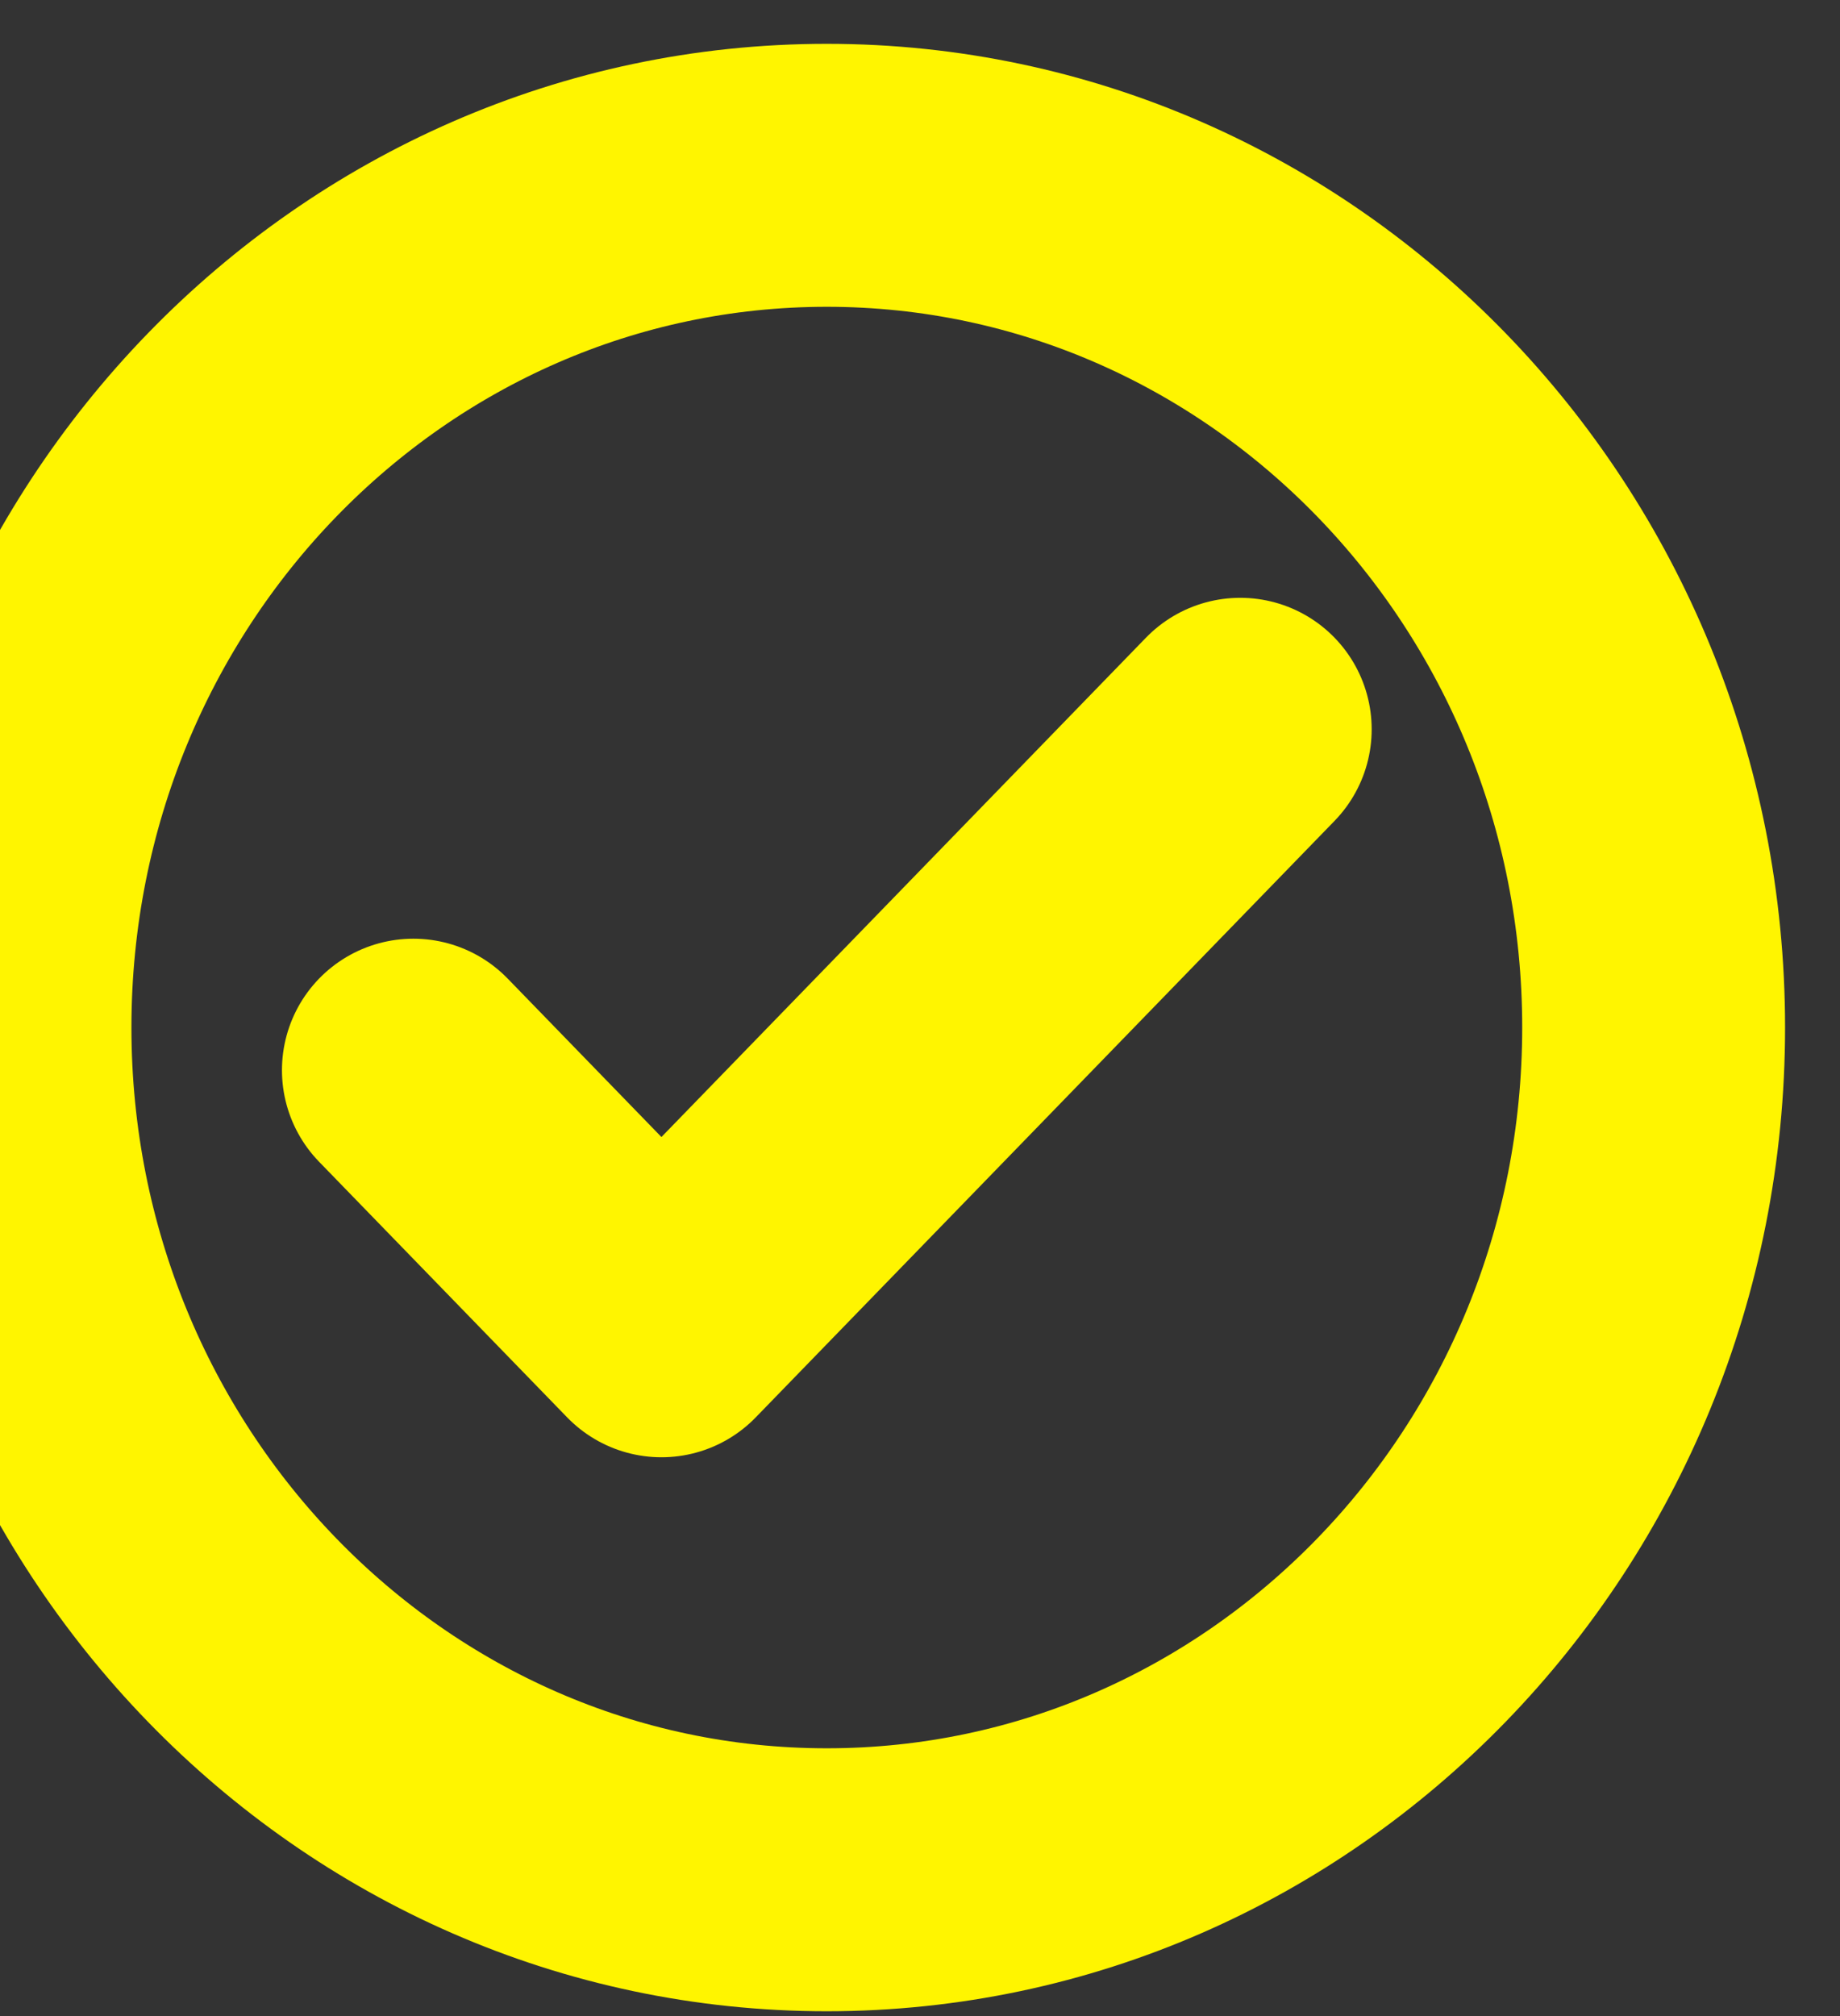
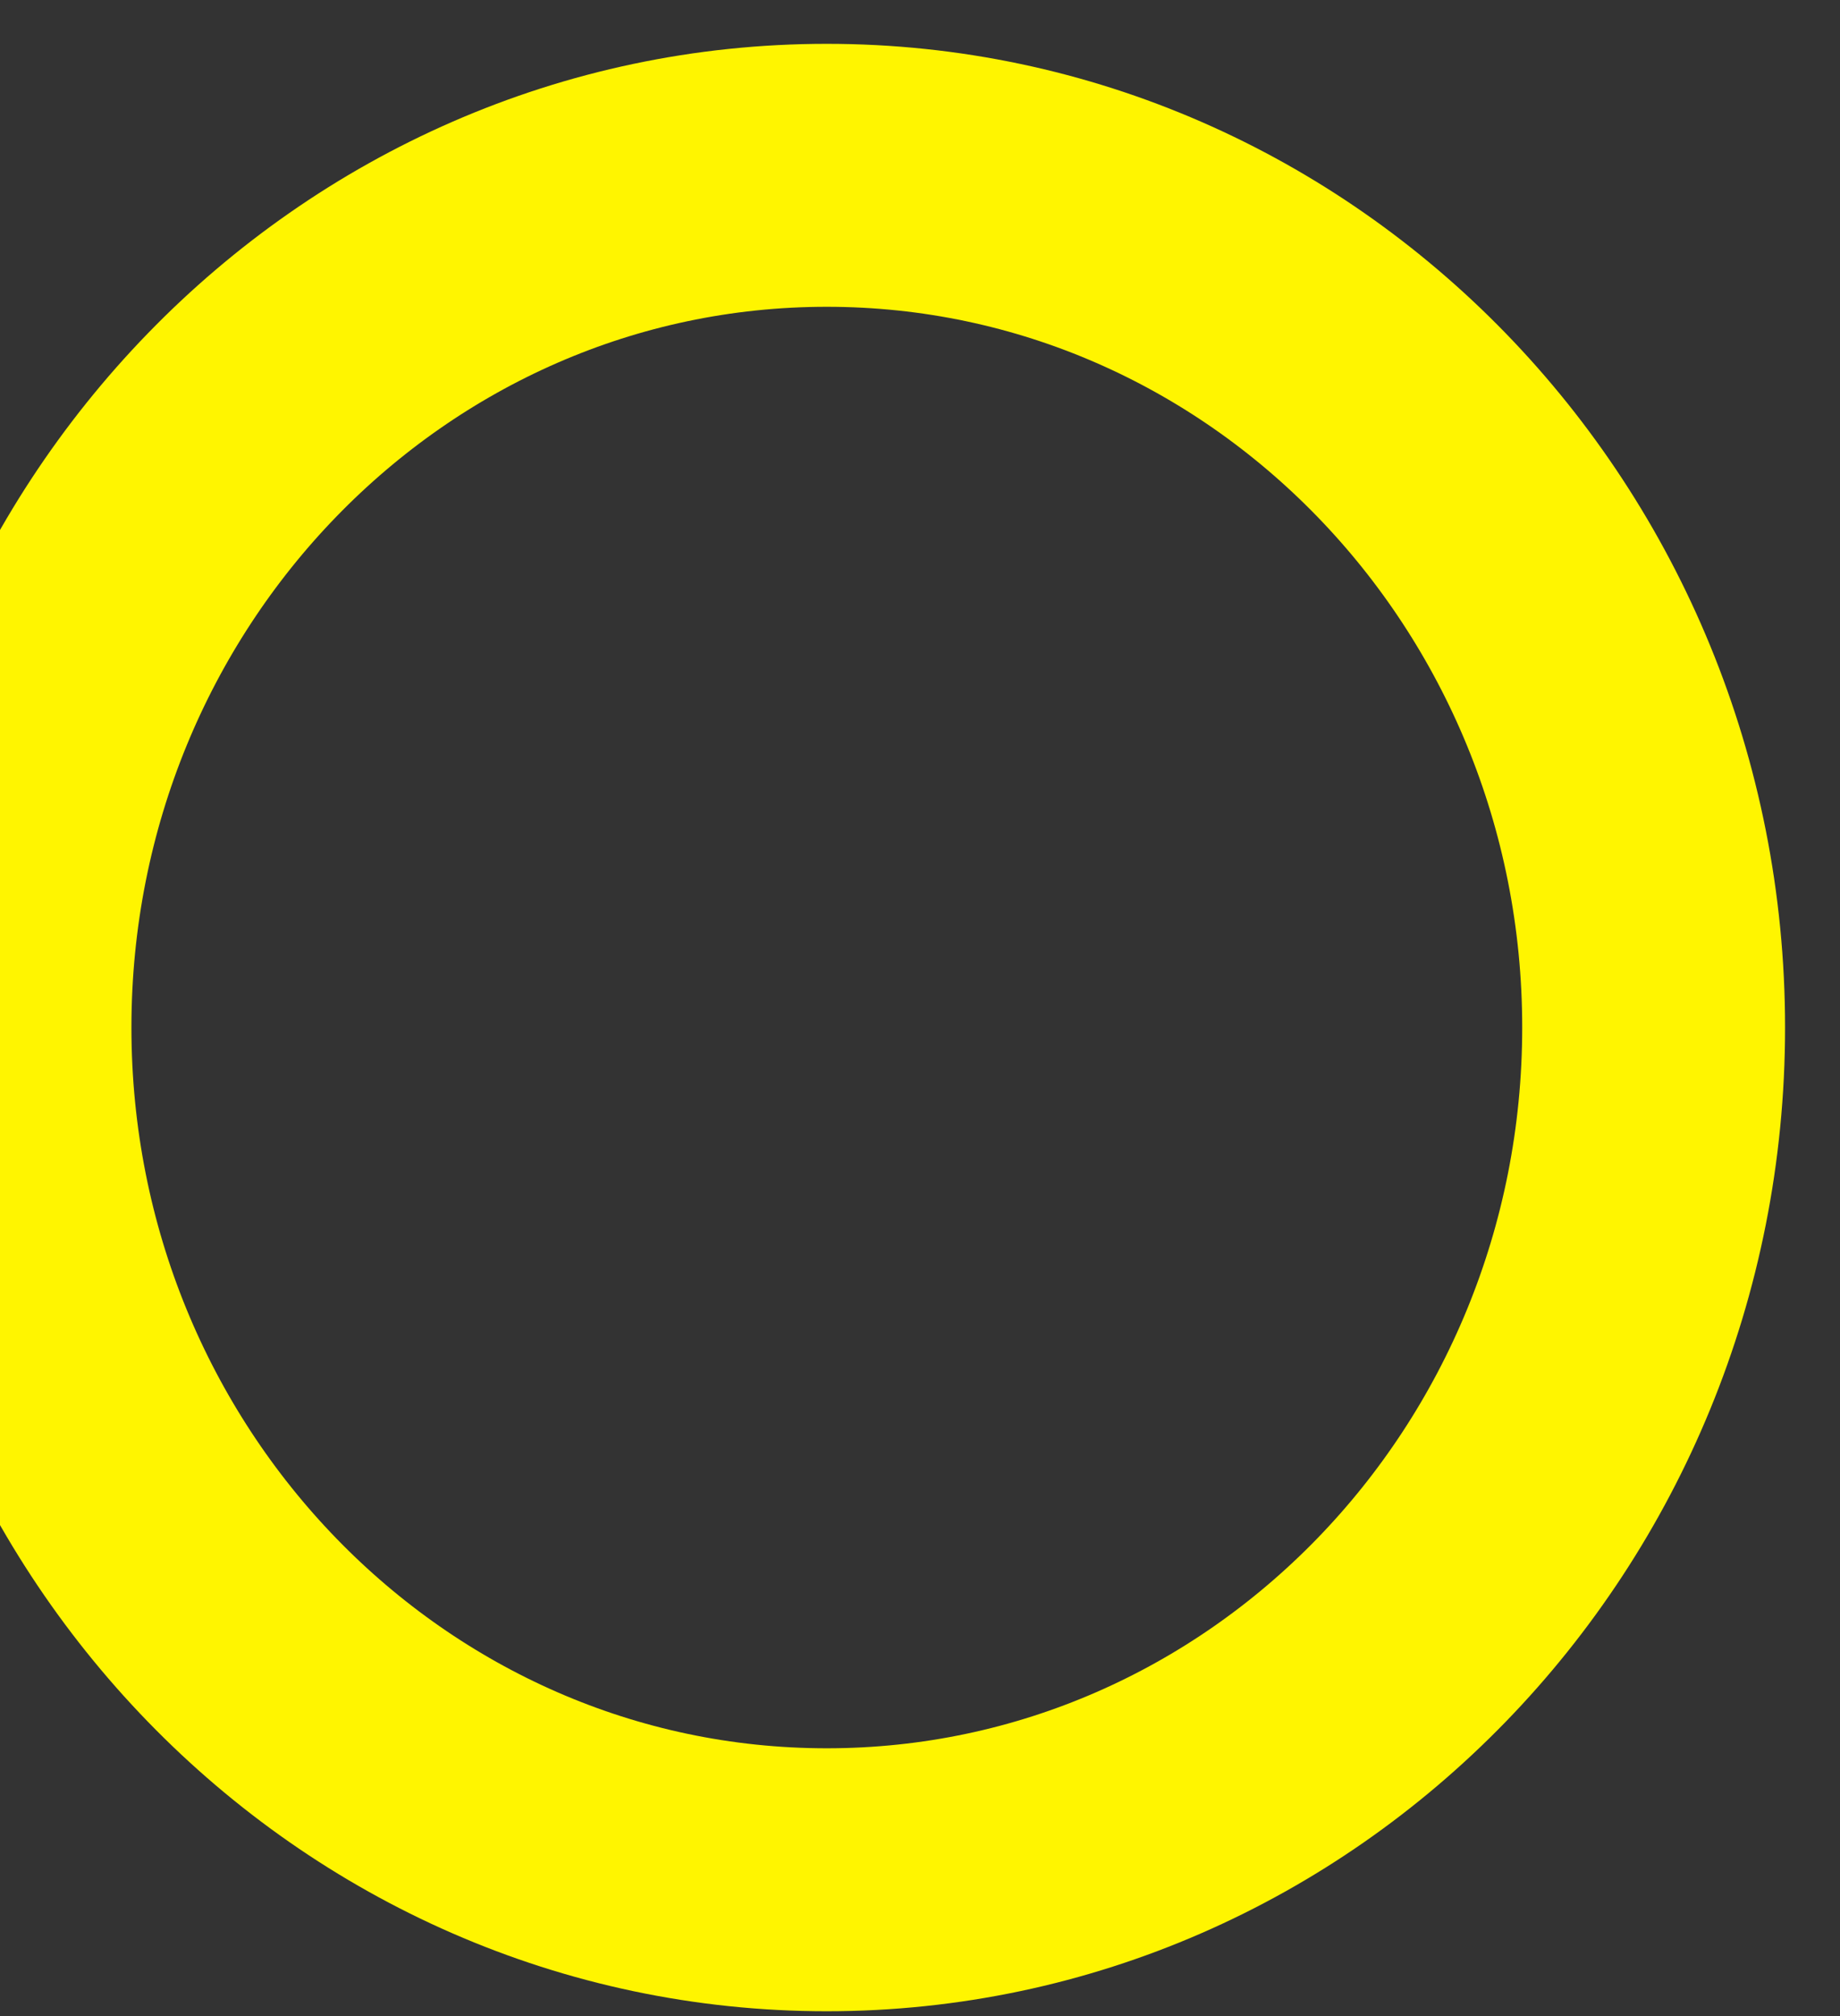
<svg xmlns="http://www.w3.org/2000/svg" width="21" height="23" viewBox="0 0 21 23" fill="none">
  <rect x="0" y="0" width="21" height="23" fill="#333333" stroke="none" />
-   <path d="M4.718 12.209L7.549 15.125L14.155 8.32" stroke="#FFF500" stroke-width="3" stroke-linecap="round" stroke-linejoin="round" />
  <path d="M9.436 21.445C14.648 21.445 18.873 17.092 18.873 11.722C18.873 6.353 14.648 2 9.436 2C4.225 2 0 6.353 0 11.722C0 17.092 4.225 21.445 9.436 21.445Z" stroke="#FFF500" stroke-width="3" stroke-linecap="round" stroke-linejoin="round" />
</svg>